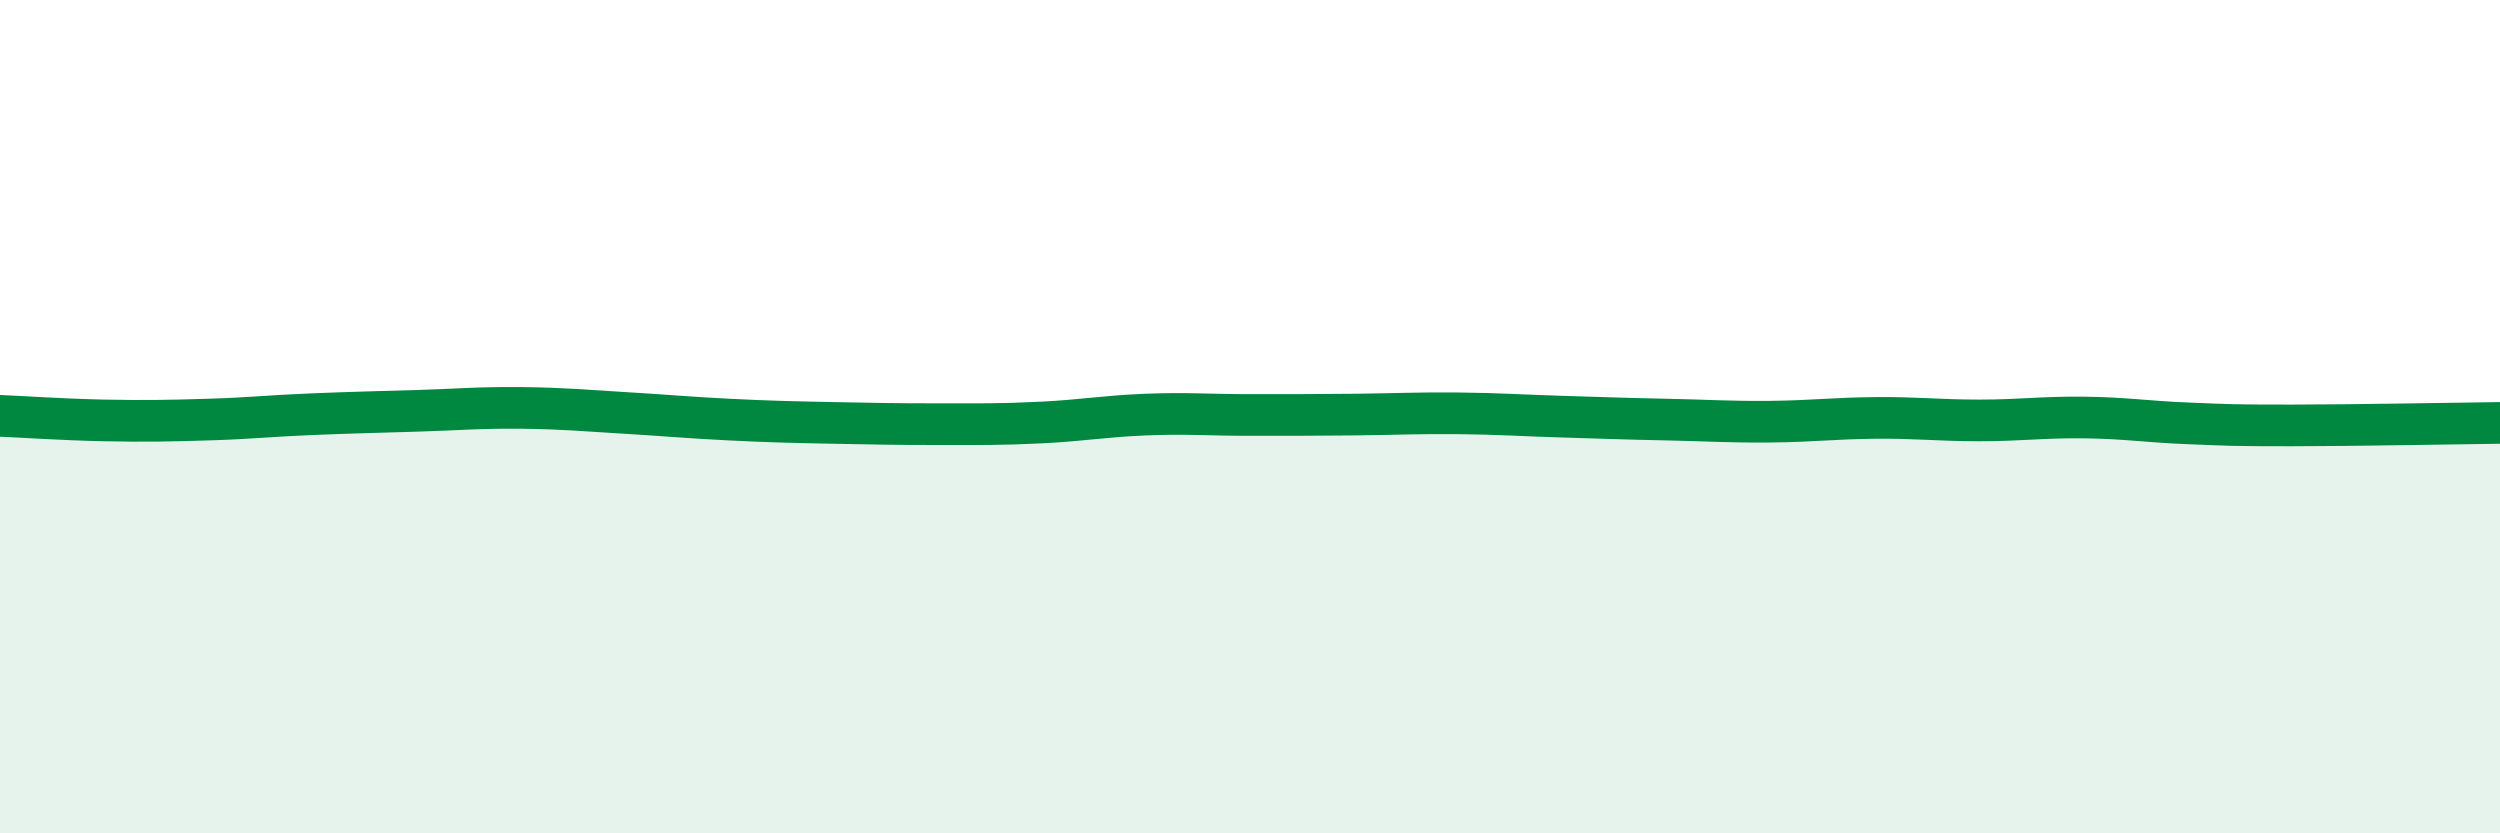
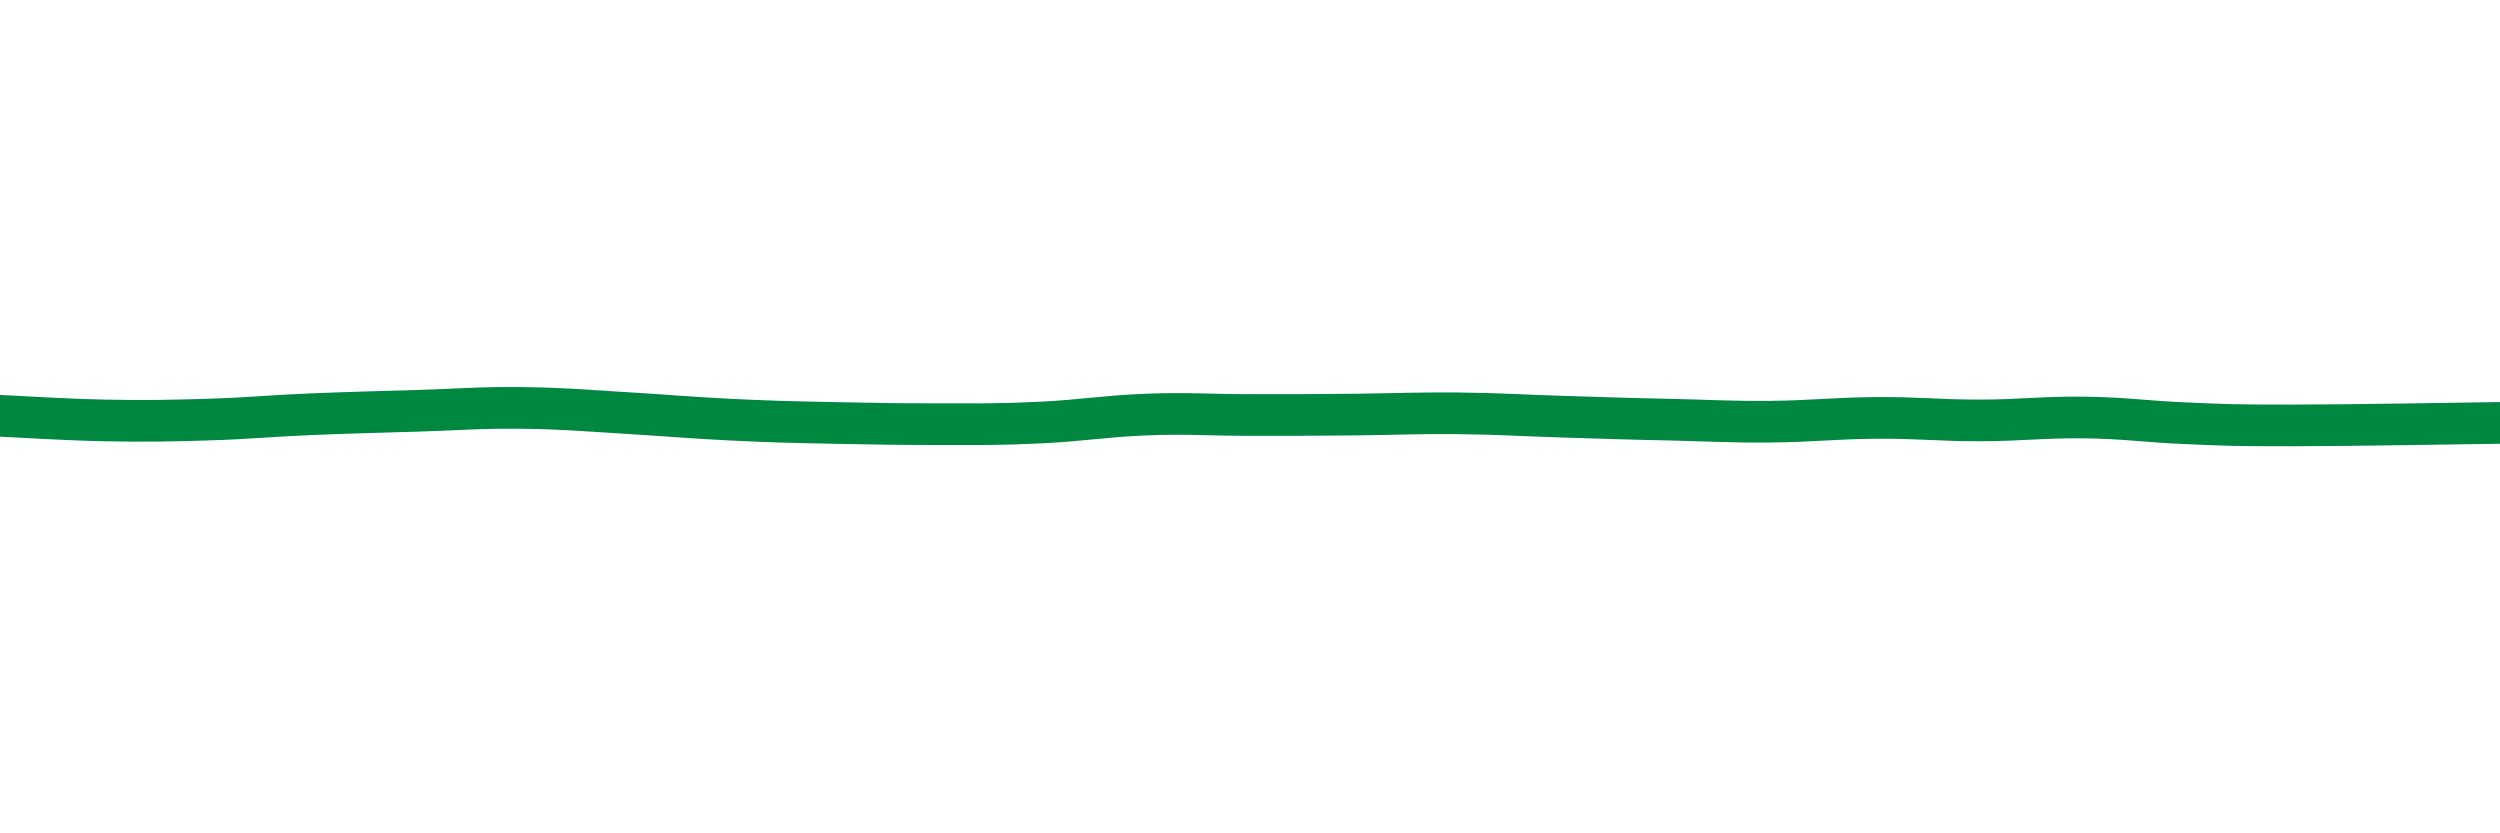
<svg xmlns="http://www.w3.org/2000/svg" width="60" height="20" viewBox="0 0 60 20">
-   <path d="M 0,9.98 C 0.5,10 1.5,10.07 2.5,10.09 C 3.5,10.11 4,10.1 5,10.07 C 6,10.04 6.5,9.98 7.5,9.94 C 8.5,9.9 9,9.89 10,9.86 C 11,9.83 11.5,9.78 12.5,9.79 C 13.5,9.8 14,9.85 15,9.91 C 16,9.97 16.5,10.02 17.5,10.07 C 18.5,10.12 19,10.13 20,10.15 C 21,10.17 21.5,10.18 22.5,10.18 C 23.5,10.18 24,10.19 25,10.14 C 26,10.09 26.5,9.99 27.5,9.95 C 28.5,9.91 29,9.96 30,9.96 C 31,9.96 31.5,9.96 32.5,9.95 C 33.5,9.94 34,9.91 35,9.92 C 36,9.93 36.5,9.97 37.5,10 C 38.5,10.03 39,10.05 40,10.07 C 41,10.09 41.5,10.13 42.5,10.12 C 43.5,10.11 44,10.04 45,10.03 C 46,10.02 46.5,10.09 47.5,10.09 C 48.5,10.09 49,10.01 50,10.02 C 51,10.03 51.5,10.12 52.5,10.16 C 53.5,10.2 53.5,10.21 55,10.21 C 56.5,10.21 59,10.16 60,10.15L60 20L0 20Z" fill="#008740" opacity="0.1" stroke-linecap="round" stroke-linejoin="round" />
  <path d="M 0,9.98 C 0.5,10 1.5,10.07 2.5,10.09 C 3.5,10.11 4,10.1 5,10.07 C 6,10.04 6.5,9.98 7.5,9.94 C 8.5,9.9 9,9.89 10,9.86 C 11,9.83 11.5,9.78 12.5,9.79 C 13.5,9.8 14,9.85 15,9.91 C 16,9.97 16.5,10.02 17.5,10.07 C 18.5,10.12 19,10.13 20,10.15 C 21,10.17 21.5,10.18 22.5,10.18 C 23.5,10.18 24,10.19 25,10.14 C 26,10.09 26.5,9.99 27.5,9.95 C 28.5,9.91 29,9.96 30,9.96 C 31,9.96 31.5,9.96 32.5,9.95 C 33.5,9.94 34,9.91 35,9.92 C 36,9.93 36.5,9.97 37.5,10 C 38.5,10.03 39,10.05 40,10.07 C 41,10.09 41.5,10.13 42.5,10.12 C 43.5,10.11 44,10.04 45,10.03 C 46,10.02 46.5,10.09 47.5,10.09 C 48.5,10.09 49,10.01 50,10.02 C 51,10.03 51.5,10.12 52.5,10.16 C 53.5,10.2 53.5,10.21 55,10.21 C 56.5,10.21 59,10.16 60,10.15" stroke="#008740" stroke-width="1" fill="none" stroke-linecap="round" stroke-linejoin="round" />
</svg>